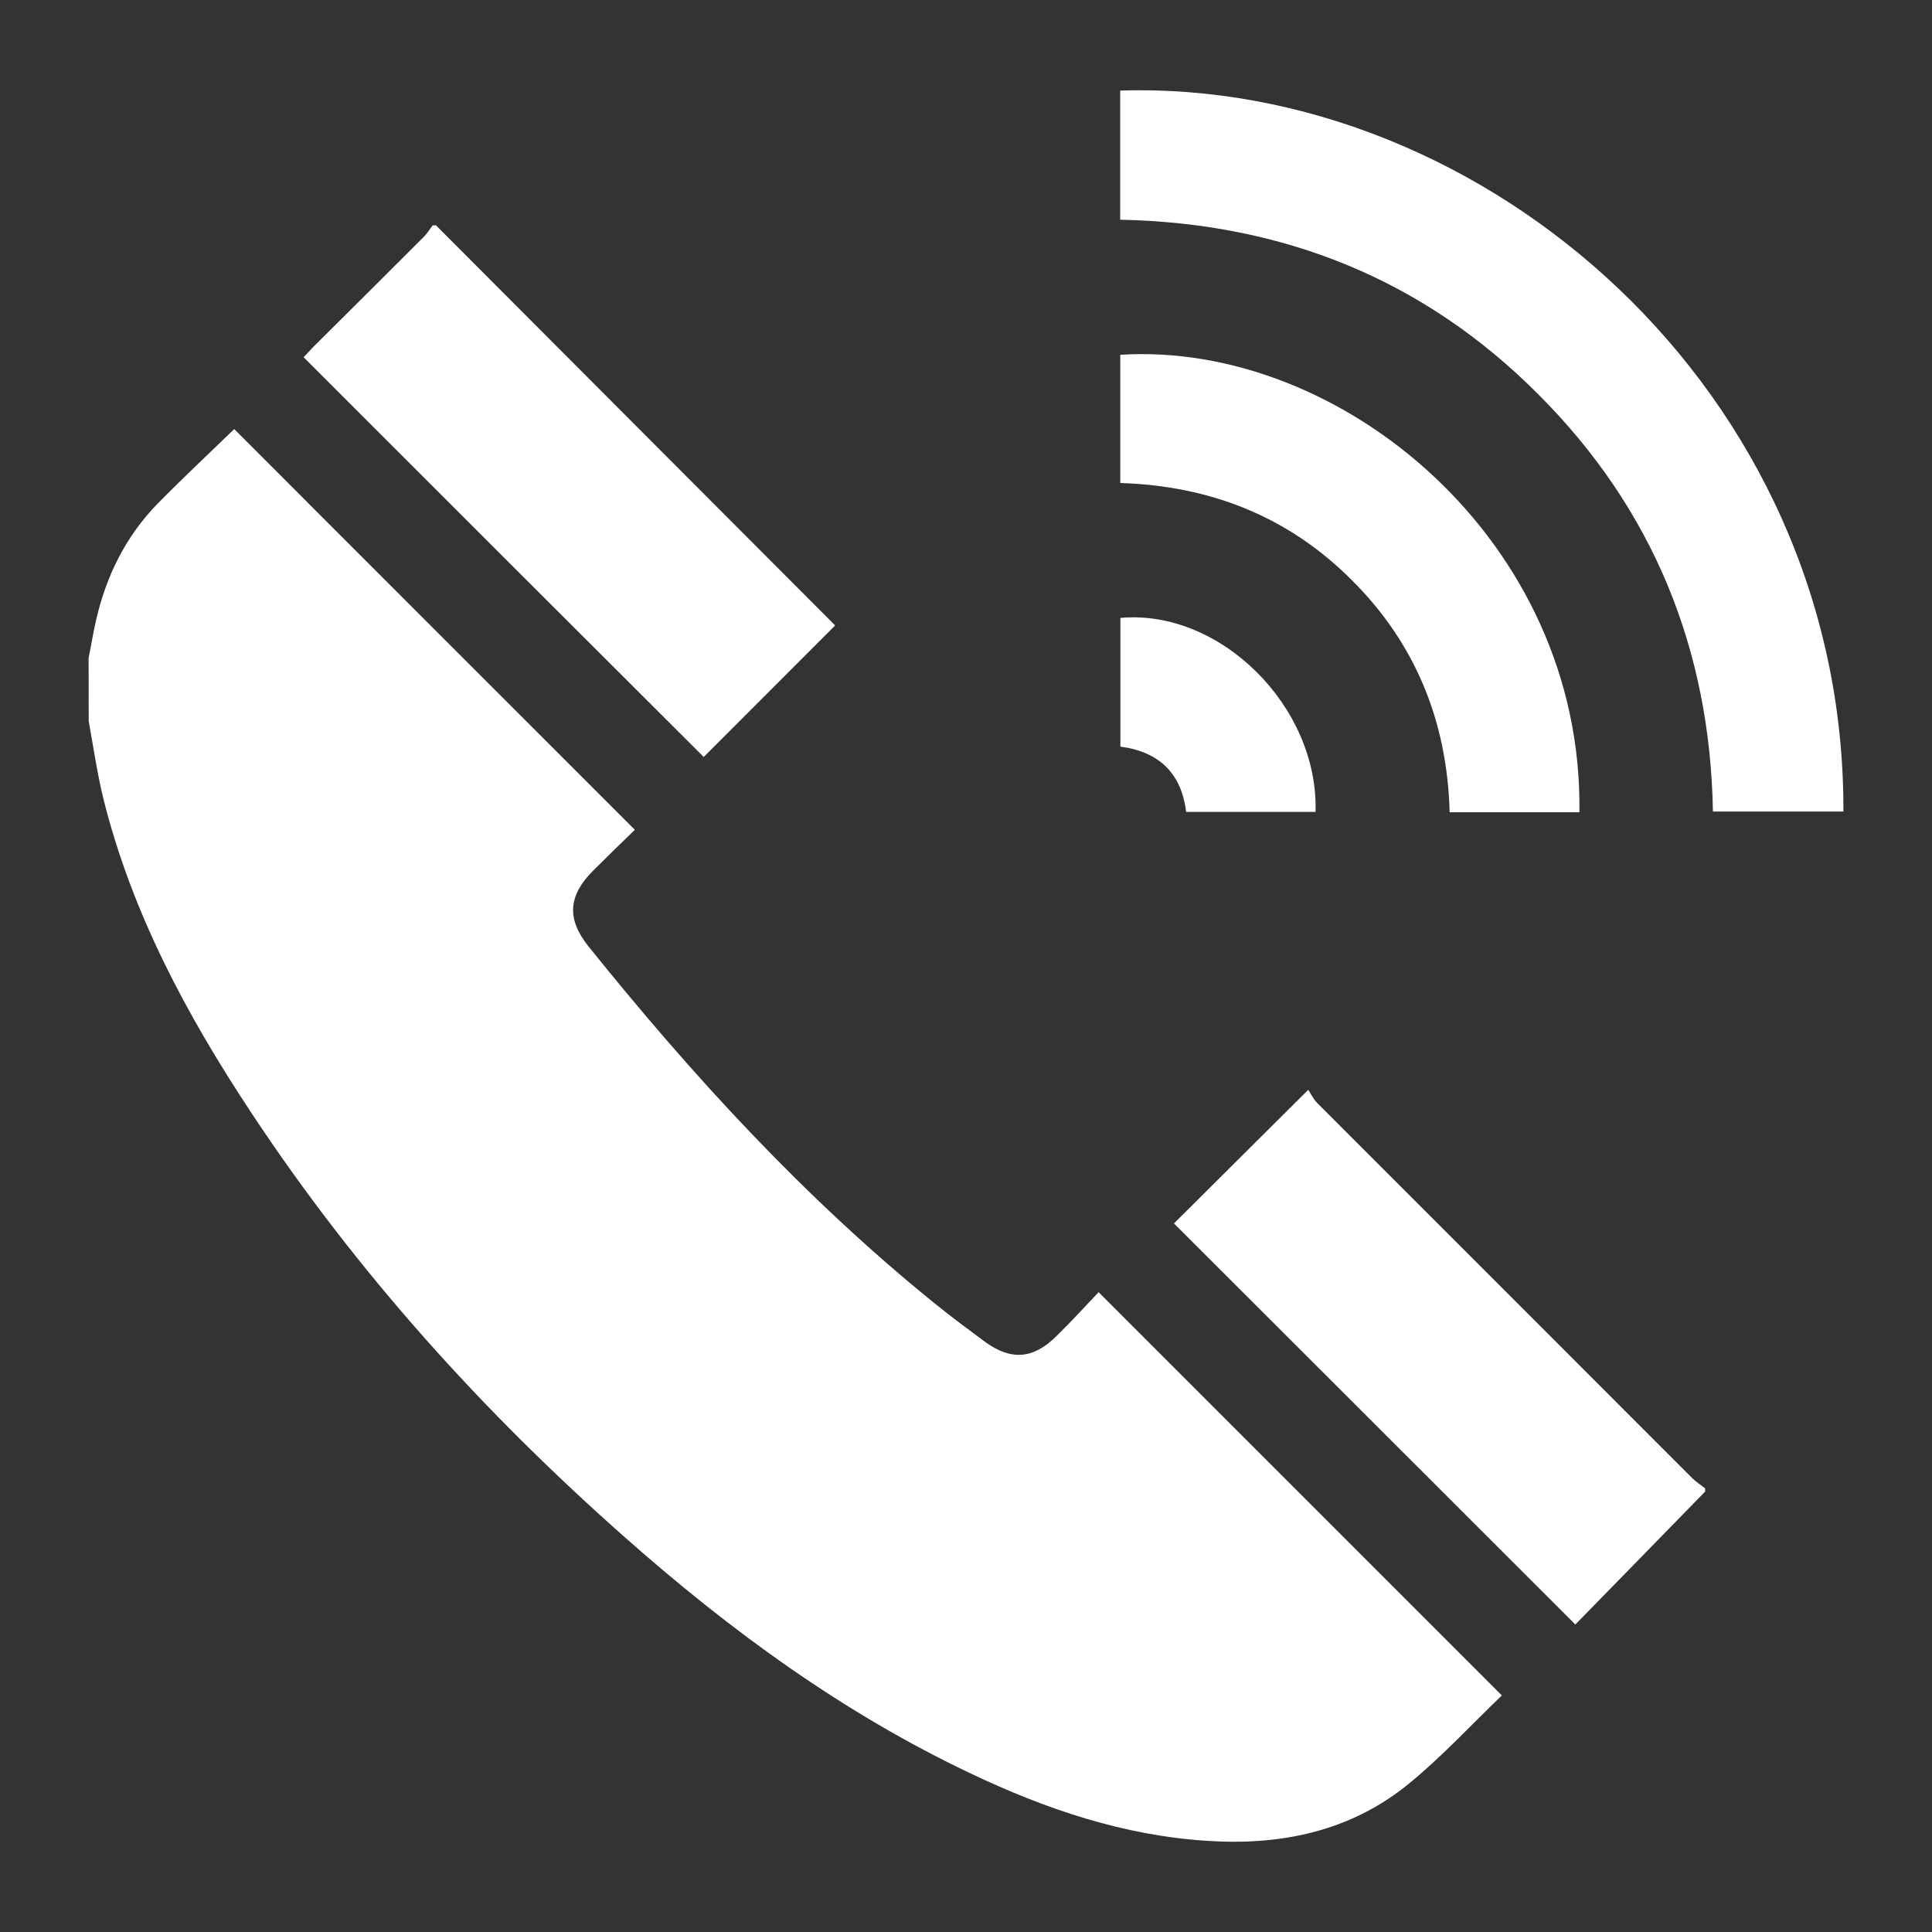
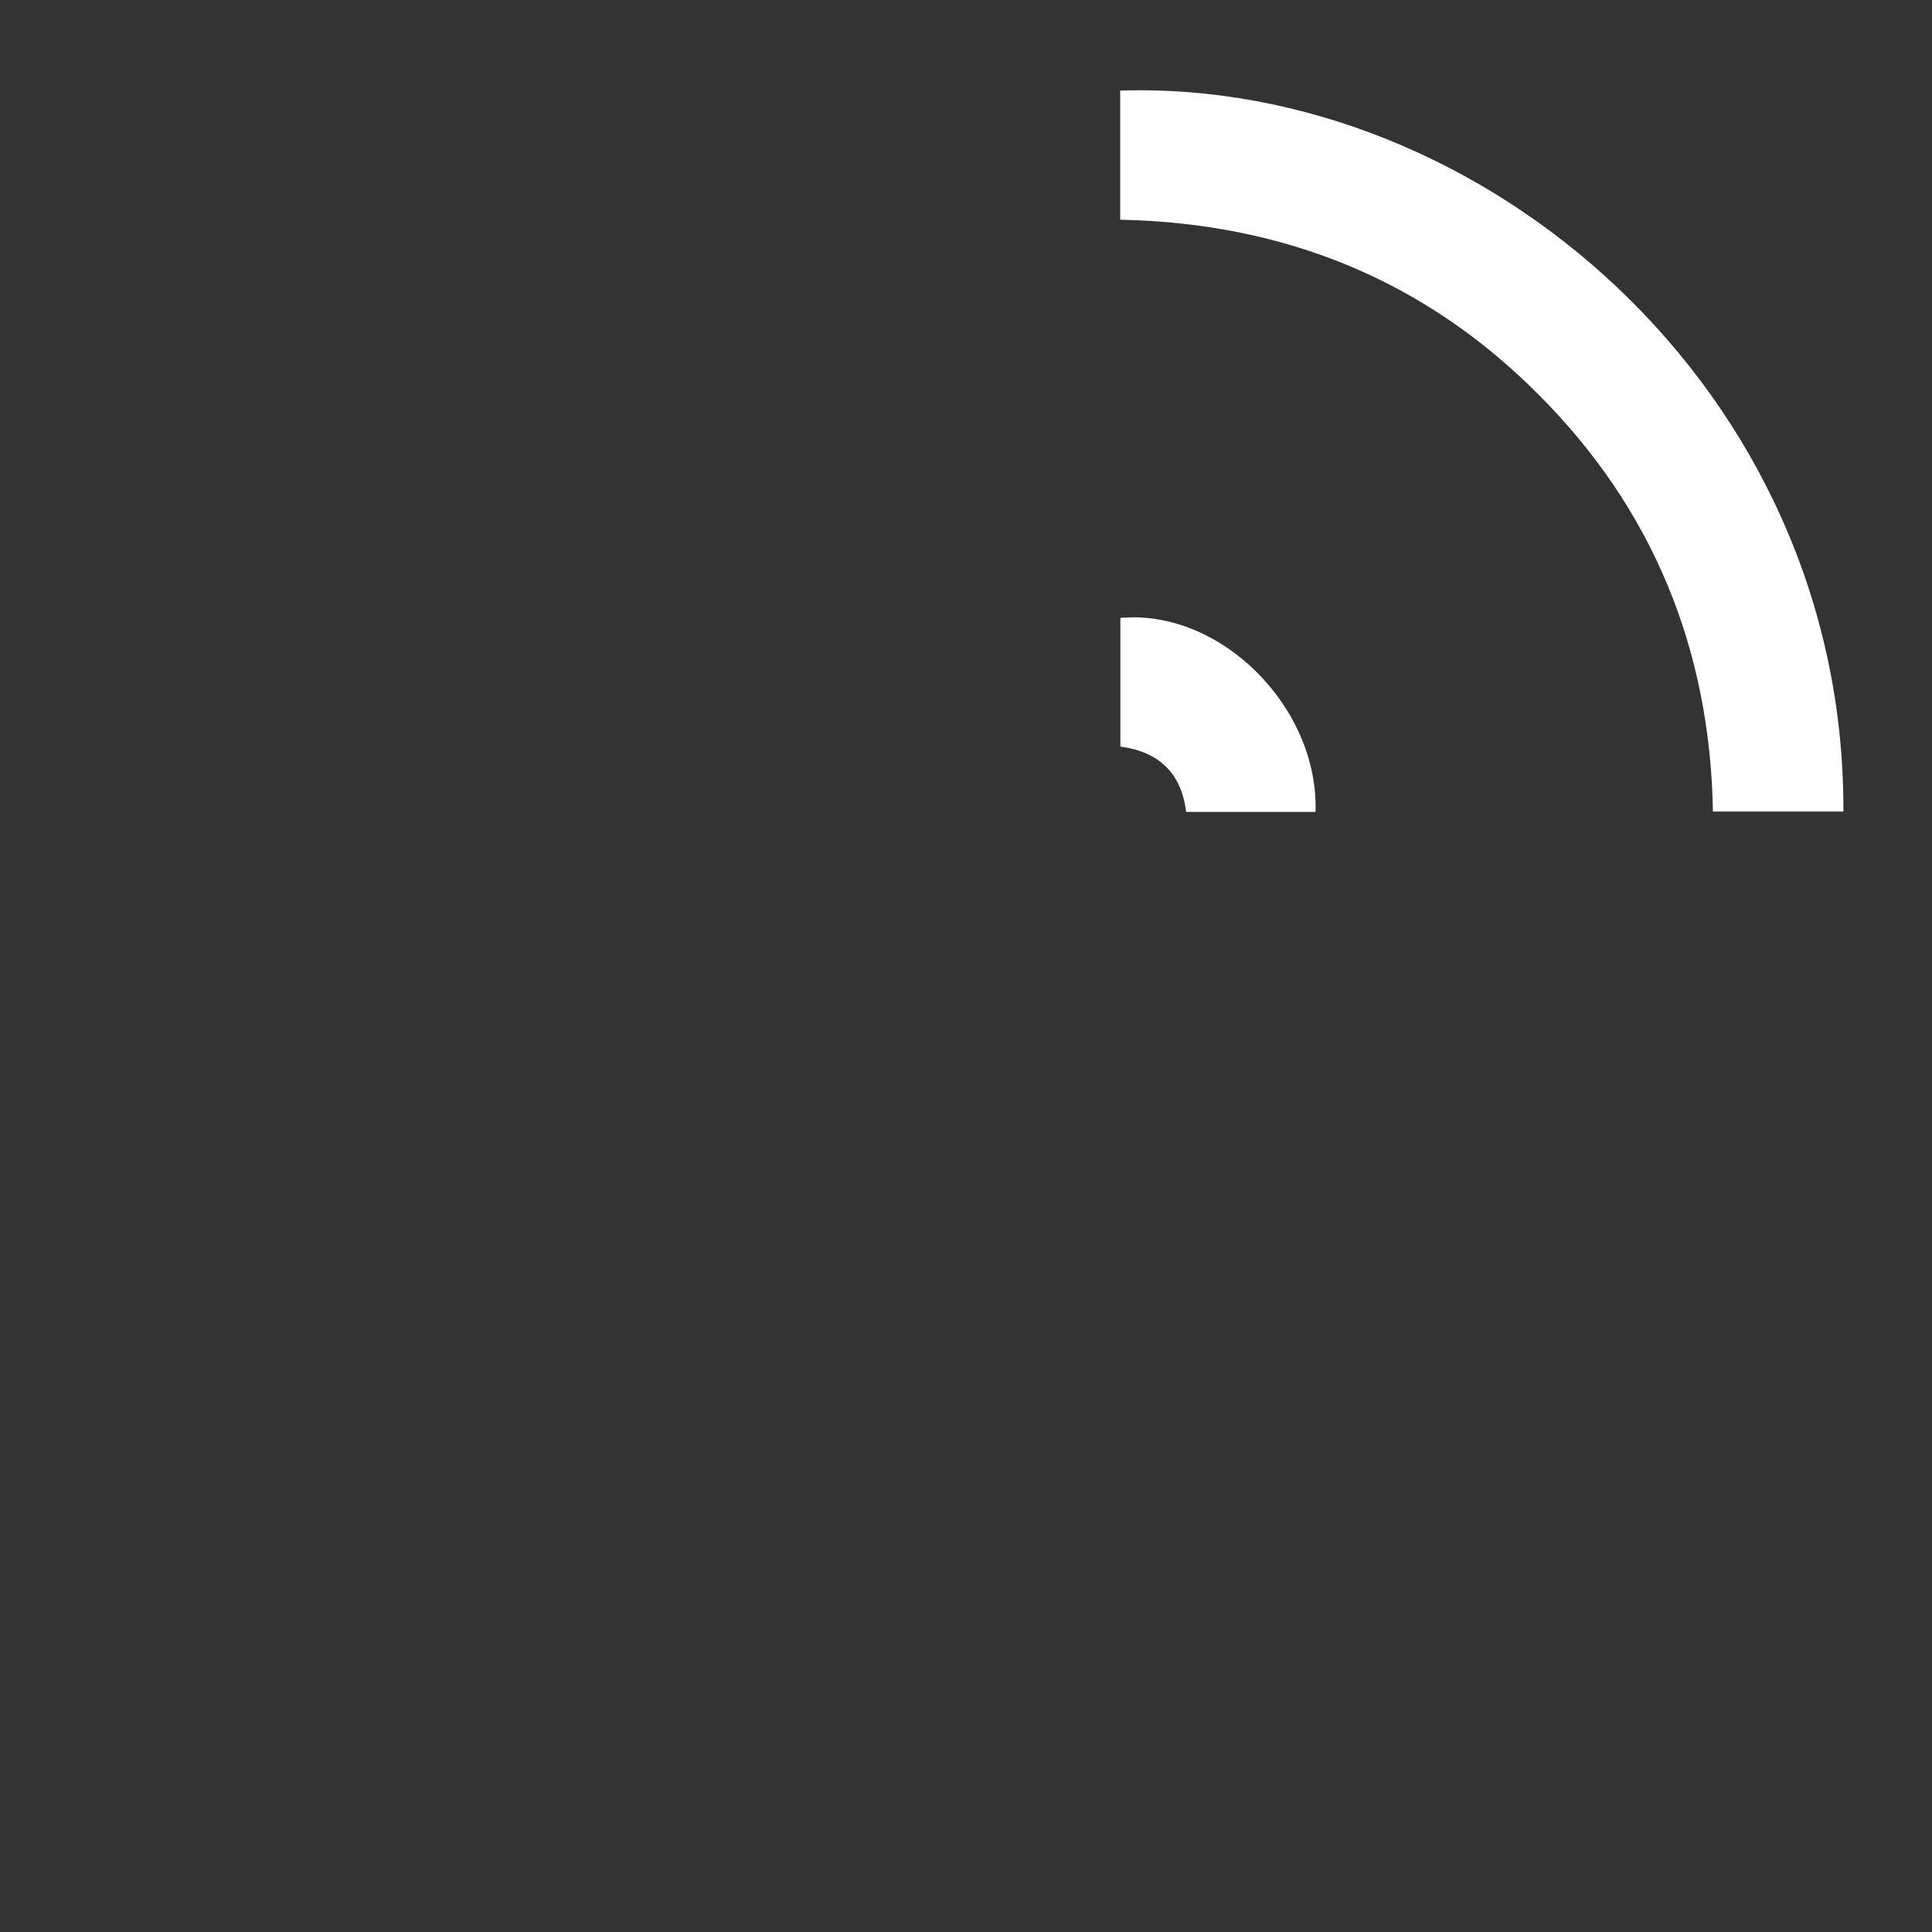
<svg xmlns="http://www.w3.org/2000/svg" version="1.1" id="圖層_1" x="0px" y="0px" width="36px" height="36px" viewBox="0 0 36 36" enable-background="new 0 0 36 36" xml:space="preserve">
  <rect x="0" y="0" width="36" height="36" fill="#333333" stroke="none" />
  <g>
-     <path fill-rule="evenodd" clip-rule="evenodd" fill="#FFFFFF" d="M1.651,12.26c0.047-0.227,0.084-0.461,0.135-0.686   c0.188-0.832,0.551-1.572,1.146-2.184c0.473-0.482,0.967-0.943,1.432-1.395c2.468,2.469,4.947,4.951,7.466,7.467   c-0.242,0.234-0.514,0.498-0.78,0.764c-0.462,0.463-0.493,0.893-0.09,1.402c1.945,2.42,4.036,4.701,6.455,6.658   c0.306,0.248,0.62,0.48,0.936,0.715c0.488,0.354,0.899,0.328,1.337-0.107c0.277-0.271,0.541-0.561,0.783-0.816   c2.521,2.52,5.006,5.004,7.514,7.514c-0.545,0.521-1.1,1.125-1.726,1.639c-1.093,0.896-2.389,1.162-3.774,1.07   c-1.55-0.1-2.992-0.588-4.379-1.246c-2.388-1.129-4.497-2.67-6.463-4.41c-2.65-2.342-5.001-4.947-6.955-7.902   c-1.202-1.816-2.232-3.727-2.763-5.867c-0.116-0.473-0.185-0.959-0.272-1.438C1.651,13.043,1.651,12.654,1.651,12.26z" />
-     <path fill-rule="evenodd" clip-rule="evenodd" fill="#FFFFFF" d="M31.773,27.793c-0.814,0.836-1.626,1.666-2.419,2.477   c-2.529-2.527-5.012-5.01-7.479-7.473c0.796-0.791,1.619-1.611,2.502-2.49c0.035,0.049,0.088,0.164,0.167,0.246   c2.329,2.33,4.657,4.656,6.986,6.988c0.071,0.07,0.162,0.131,0.242,0.191C31.773,27.754,31.773,27.773,31.773,27.793z" />
-     <path fill-rule="evenodd" clip-rule="evenodd" fill="#FFFFFF" d="M8.124,4.199c2.483,2.492,4.969,4.979,7.438,7.455   c-0.827,0.826-1.648,1.65-2.449,2.451C10.64,11.639,8.161,9.16,5.657,6.656c0.049-0.051,0.119-0.127,0.19-0.201   c0.682-0.674,1.36-1.354,2.041-2.033c0.068-0.063,0.116-0.148,0.175-0.223C8.085,4.199,8.105,4.199,8.124,4.199z" />
    <path fill-rule="evenodd" clip-rule="evenodd" fill="#FFFFFF" d="M20.873,4.094c0-0.836,0-1.621,0-2.406   c6.755-0.215,13.507,5.57,13.476,13.434c-0.796,0-1.592,0-2.431,0c-0.052-3.02-1.117-5.639-3.255-7.775   C26.533,5.209,23.918,4.156,20.873,4.094z" />
-     <path fill-rule="evenodd" clip-rule="evenodd" fill="#FFFFFF" d="M29.43,15.135c-0.817,0-1.604,0-2.418,0   c-0.045-1.688-0.634-3.145-1.828-4.33C24.002,9.623,22.55,9.053,20.875,9c0-0.816,0-1.602,0-2.389   C24.972,6.352,29.502,10.068,29.43,15.135z" />
    <path fill-rule="evenodd" clip-rule="evenodd" fill="#FFFFFF" d="M22.102,15.129c-0.086-0.713-0.498-1.121-1.225-1.217   c0-0.807,0-1.604,0-2.398c1.858-0.17,3.697,1.654,3.636,3.615C23.717,15.129,22.919,15.129,22.102,15.129z" />
  </g>
</svg>